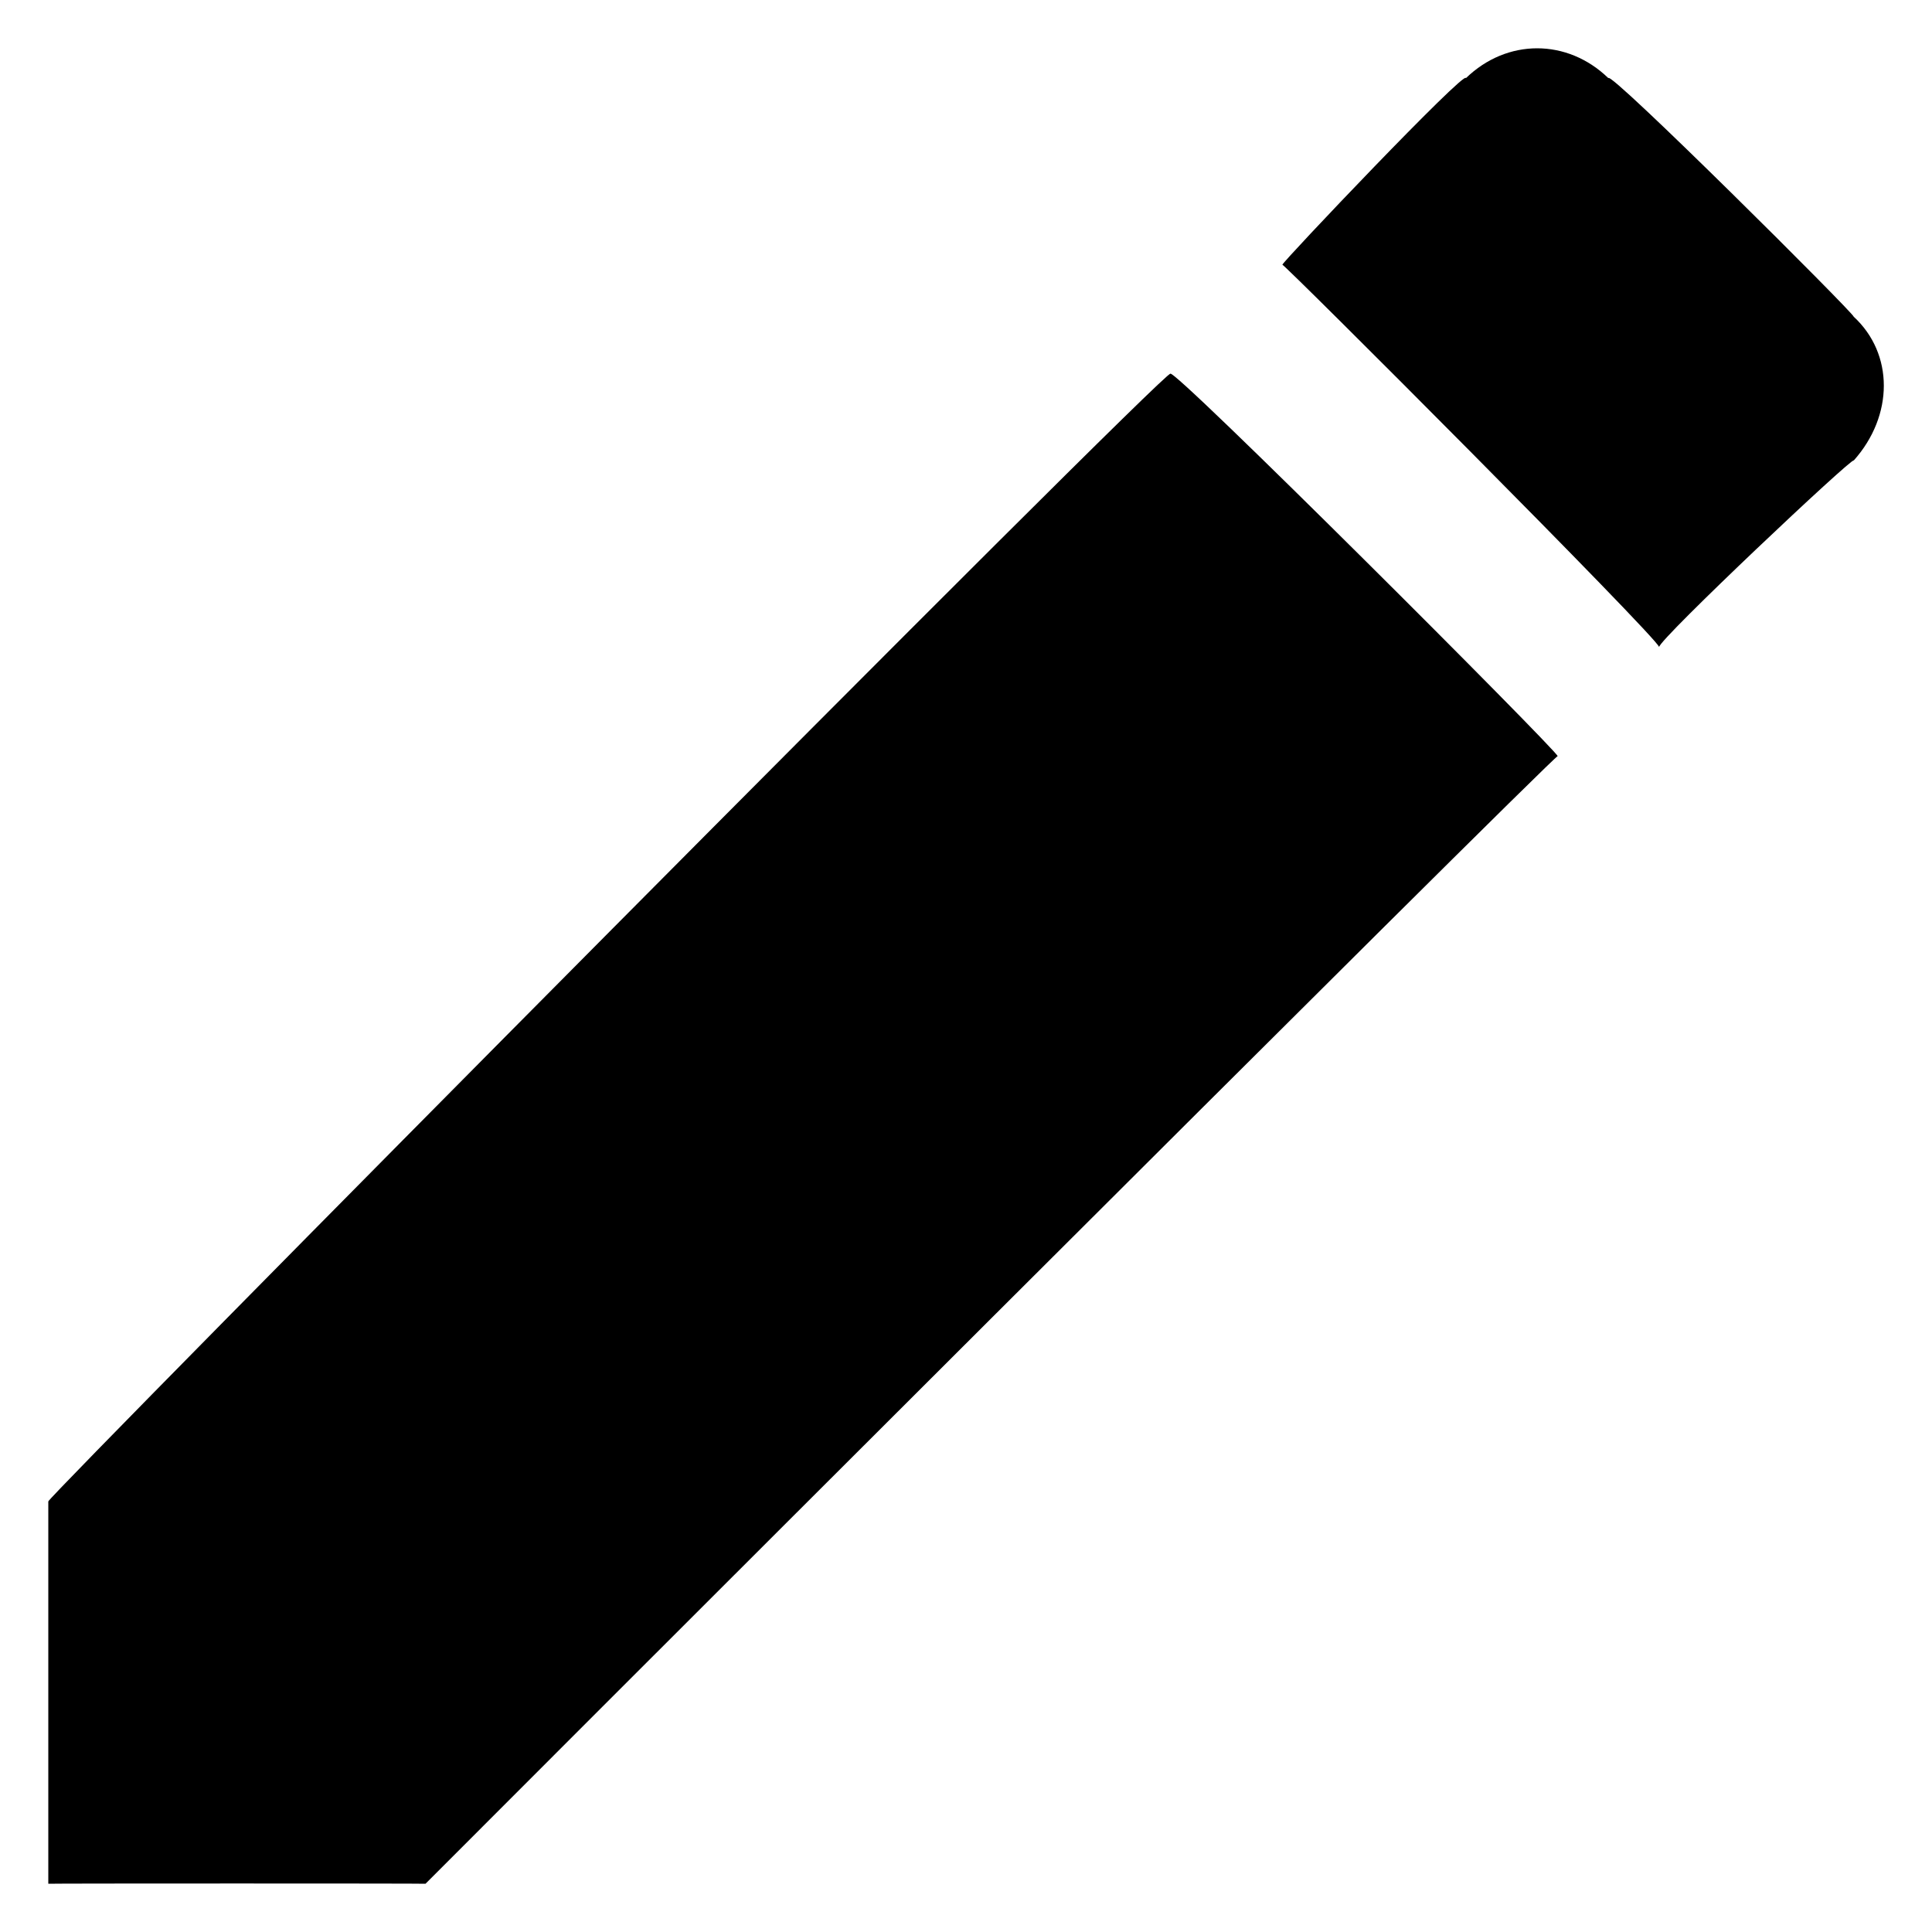
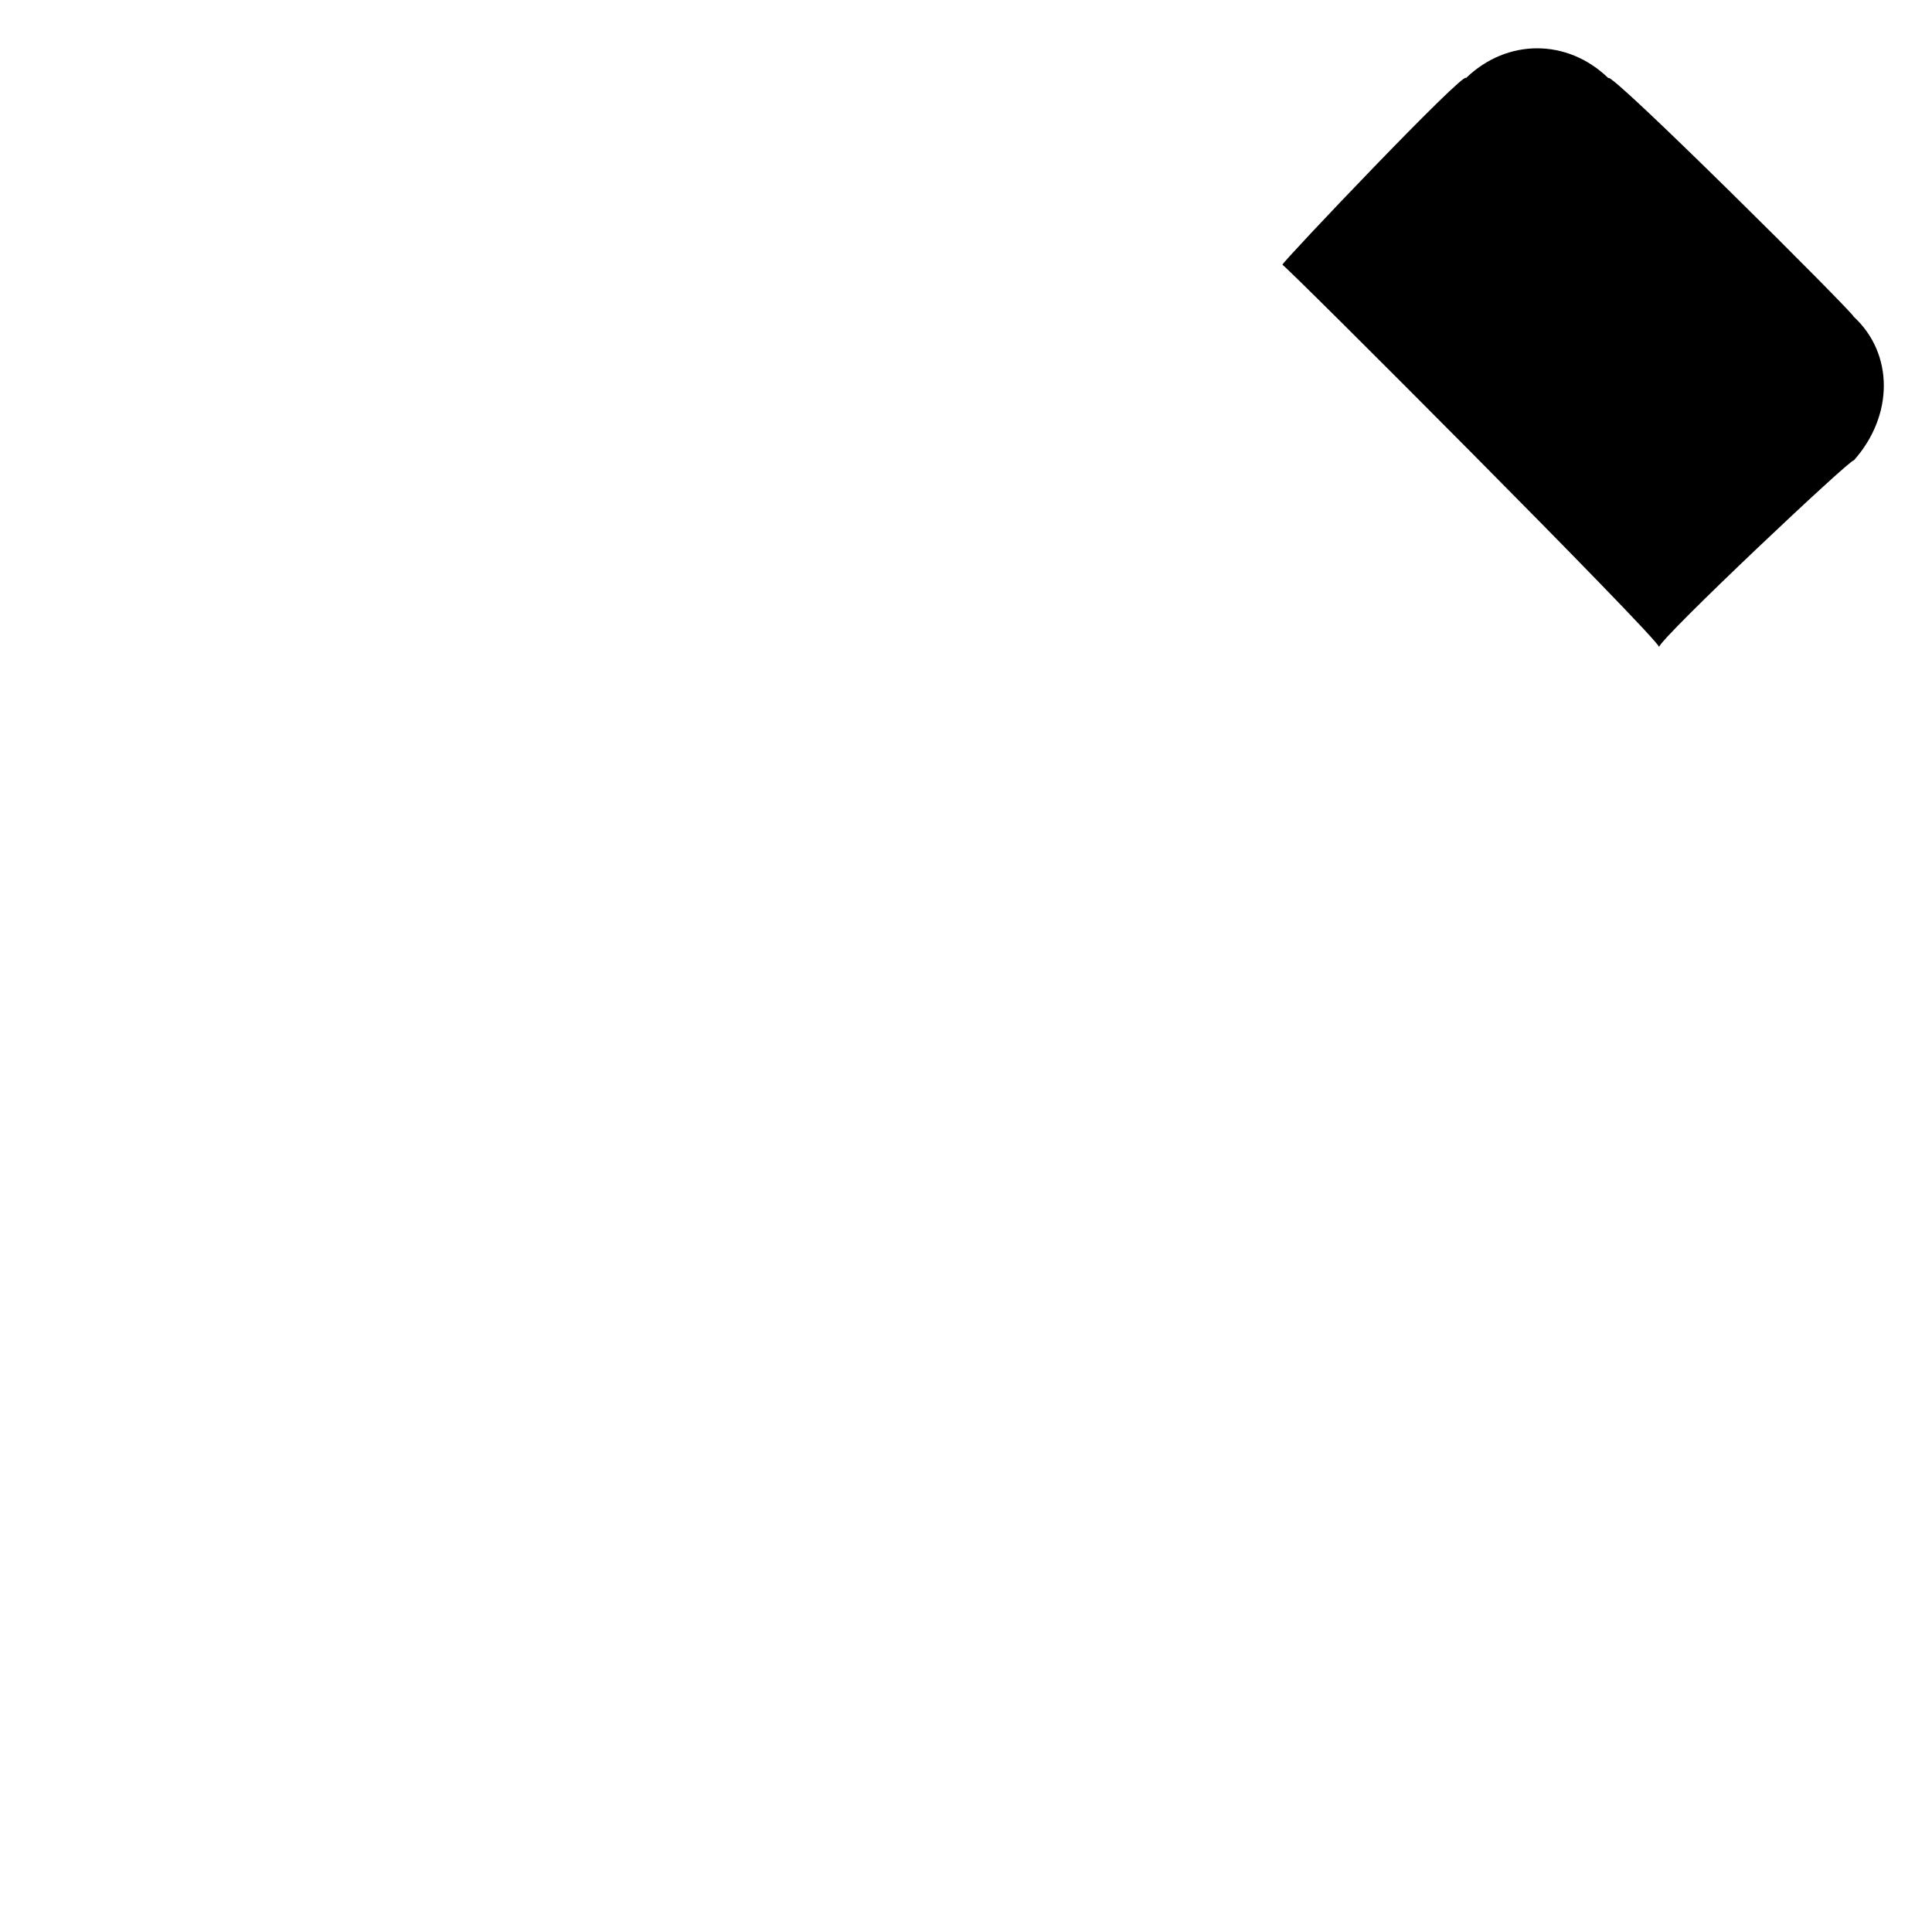
<svg xmlns="http://www.w3.org/2000/svg" version="1.1" width="100%" height="100%" id="svgWorkerArea" viewBox="0 0 400 400" style="background: white;">
  <defs id="defsdoc">
    <pattern id="patternBool" x="0" y="0" width="10" height="10" patternUnits="userSpaceOnUse" patternTransform="rotate(35)">
-       <circle cx="5" cy="5" r="4" style="stroke: none;fill: #ff000070;" />
-     </pattern>
+       </pattern>
  </defs>
  <g id="fileImp-812439040" class="cosito">
-     <path id="pathImp-887380824" fill="#000000" class="grouped" d="M10 310.855C10 309.738 10 389.938 10 390.01 10 389.938 88.1 389.938 88.1 390.01 88.1 389.938 322.5 155.538 322.5 156.554 322.5 155.538 242.3 75.338 242.3 77.398 242.3 75.338 10 309.738 10 310.855 10 309.738 10 309.738 10 310.855M383.8 95.34C392.1 86.038 392.1 73.239 383.8 65.578 383.8 64.838 333 14.239 333 16.184 324.5 7.939 312 7.939 303.5 16.184 303.5 14.239 265.5 54.239 265.5 54.812 265.5 54.239 343.5 132.339 343.5 133.968 343.5 132.339 383.8 94.338 383.8 95.34 383.8 94.338 383.8 94.338 383.8 95.34" />
+     <path id="pathImp-887380824" fill="#000000" class="grouped" d="M10 310.855M383.8 95.34C392.1 86.038 392.1 73.239 383.8 65.578 383.8 64.838 333 14.239 333 16.184 324.5 7.939 312 7.939 303.5 16.184 303.5 14.239 265.5 54.239 265.5 54.812 265.5 54.239 343.5 132.339 343.5 133.968 343.5 132.339 383.8 94.338 383.8 95.34 383.8 94.338 383.8 94.338 383.8 95.34" />
  </g>
</svg>